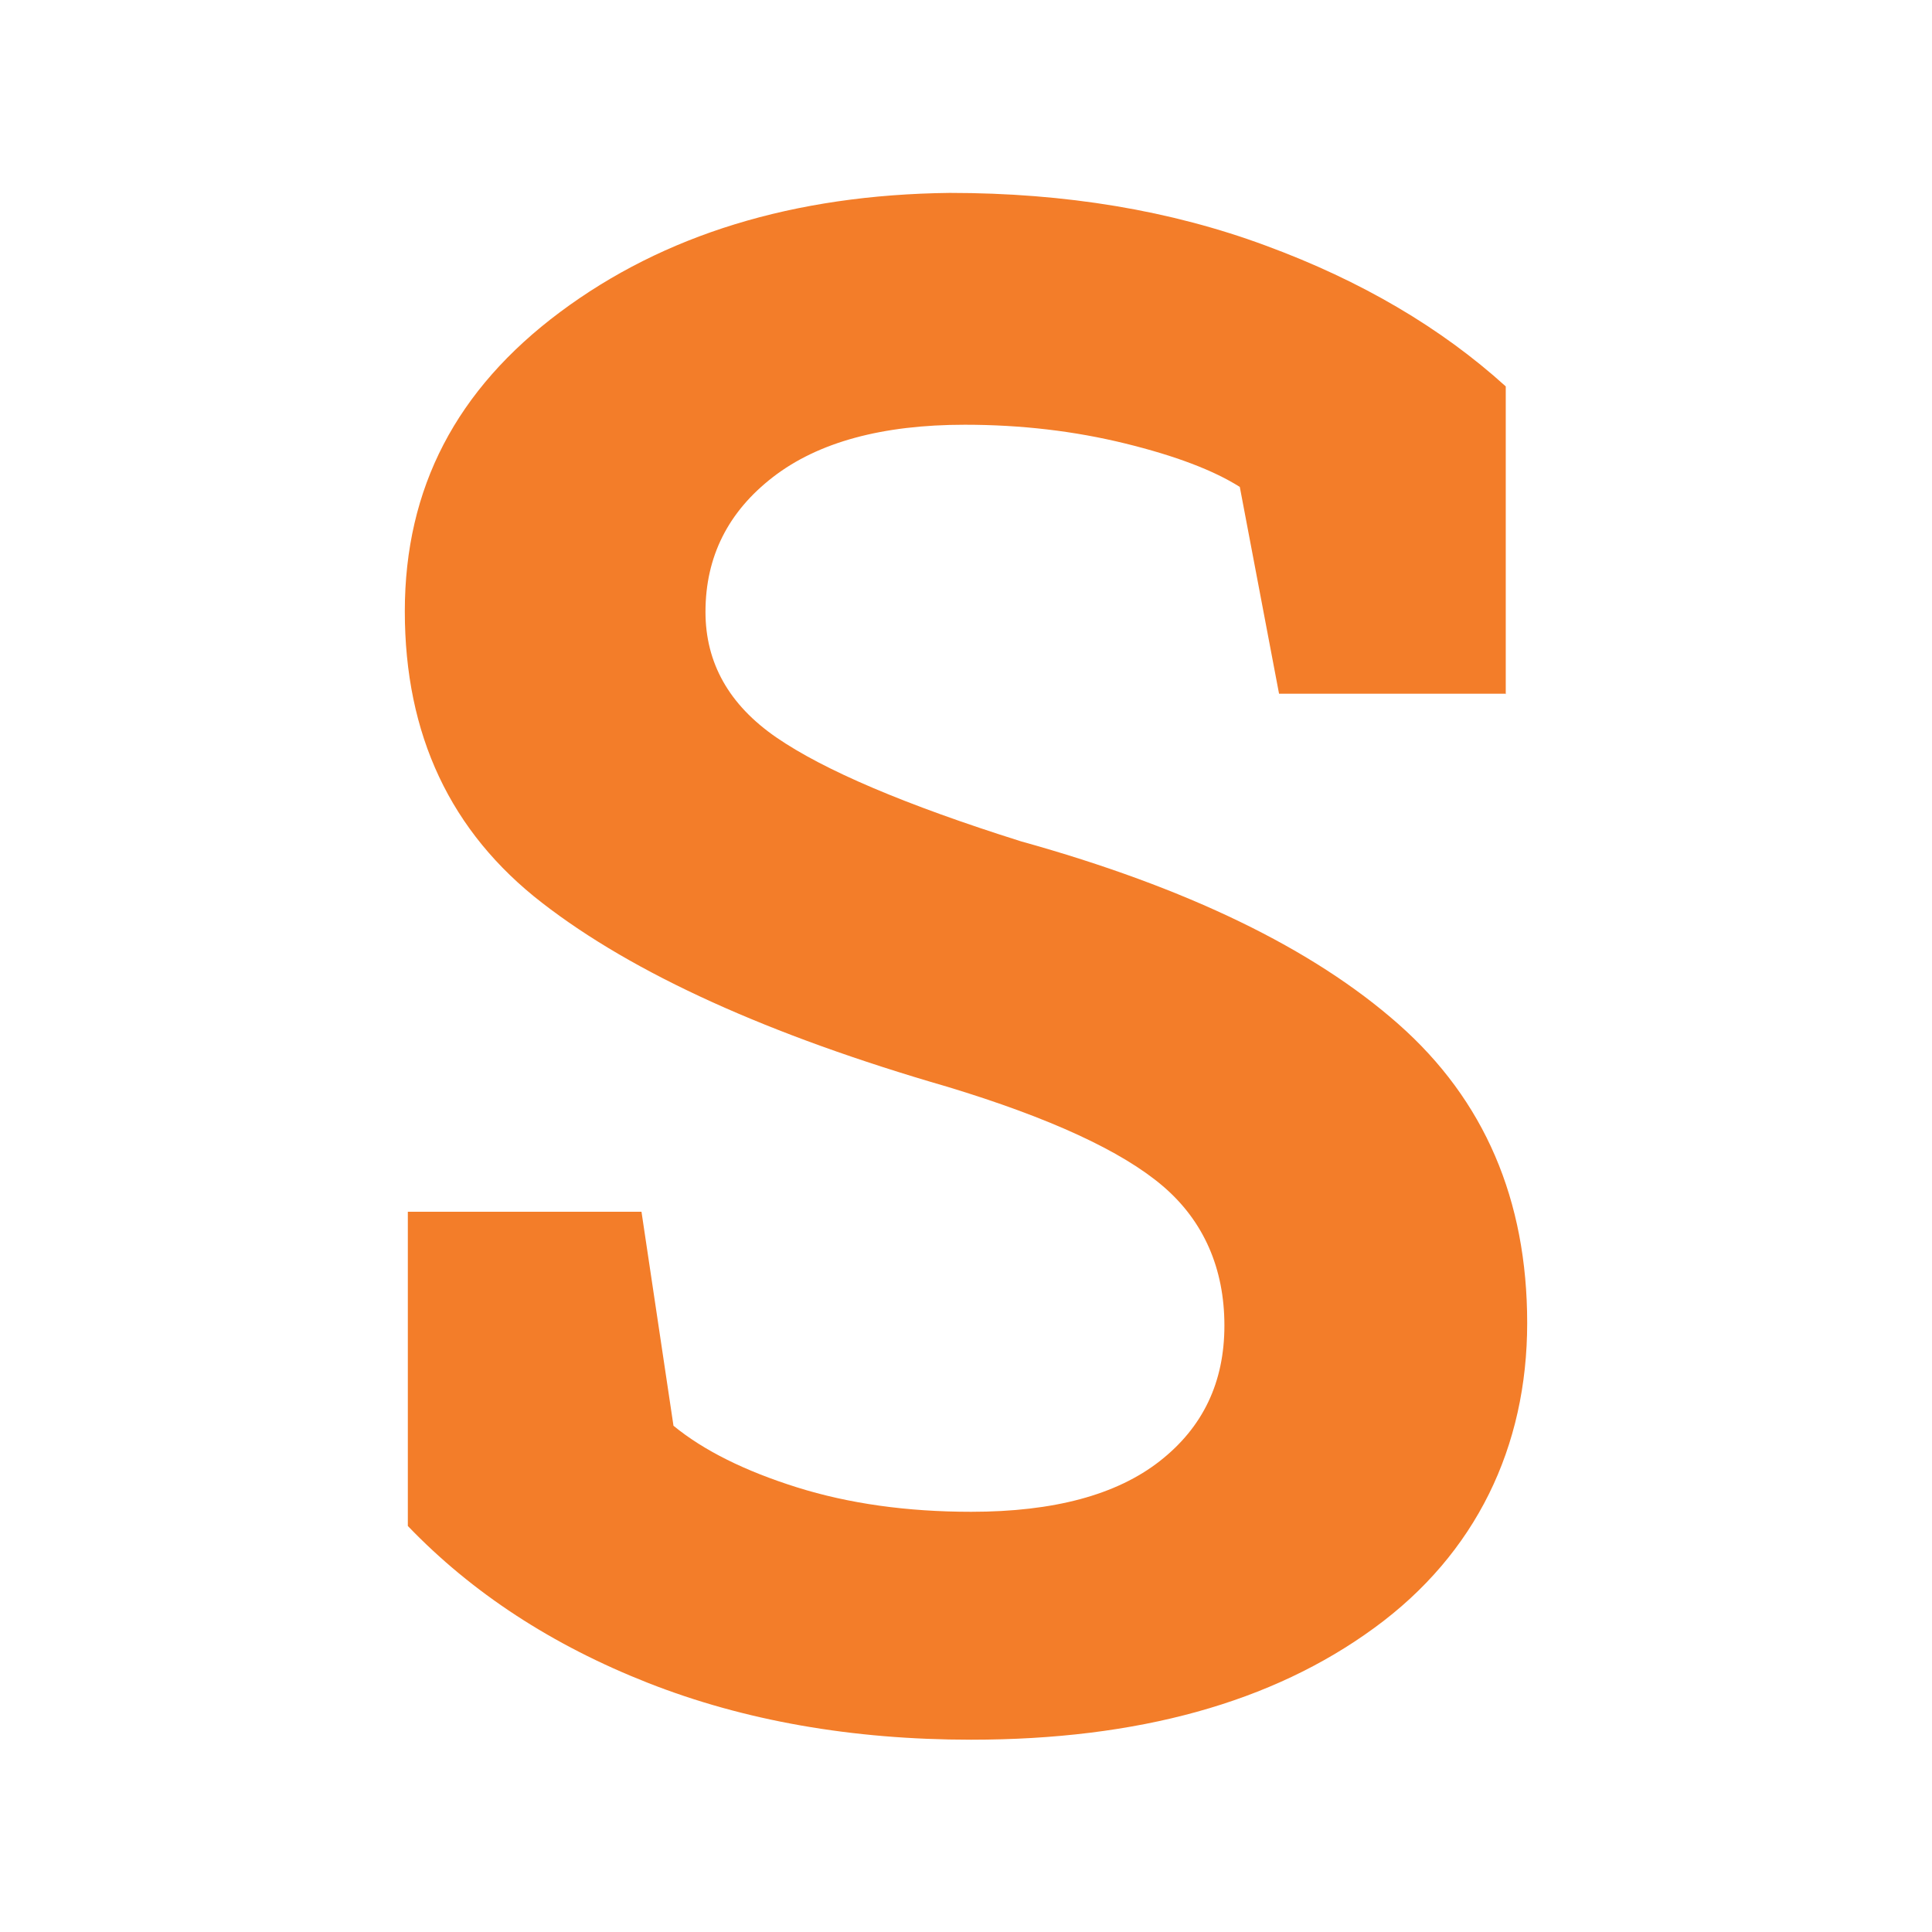
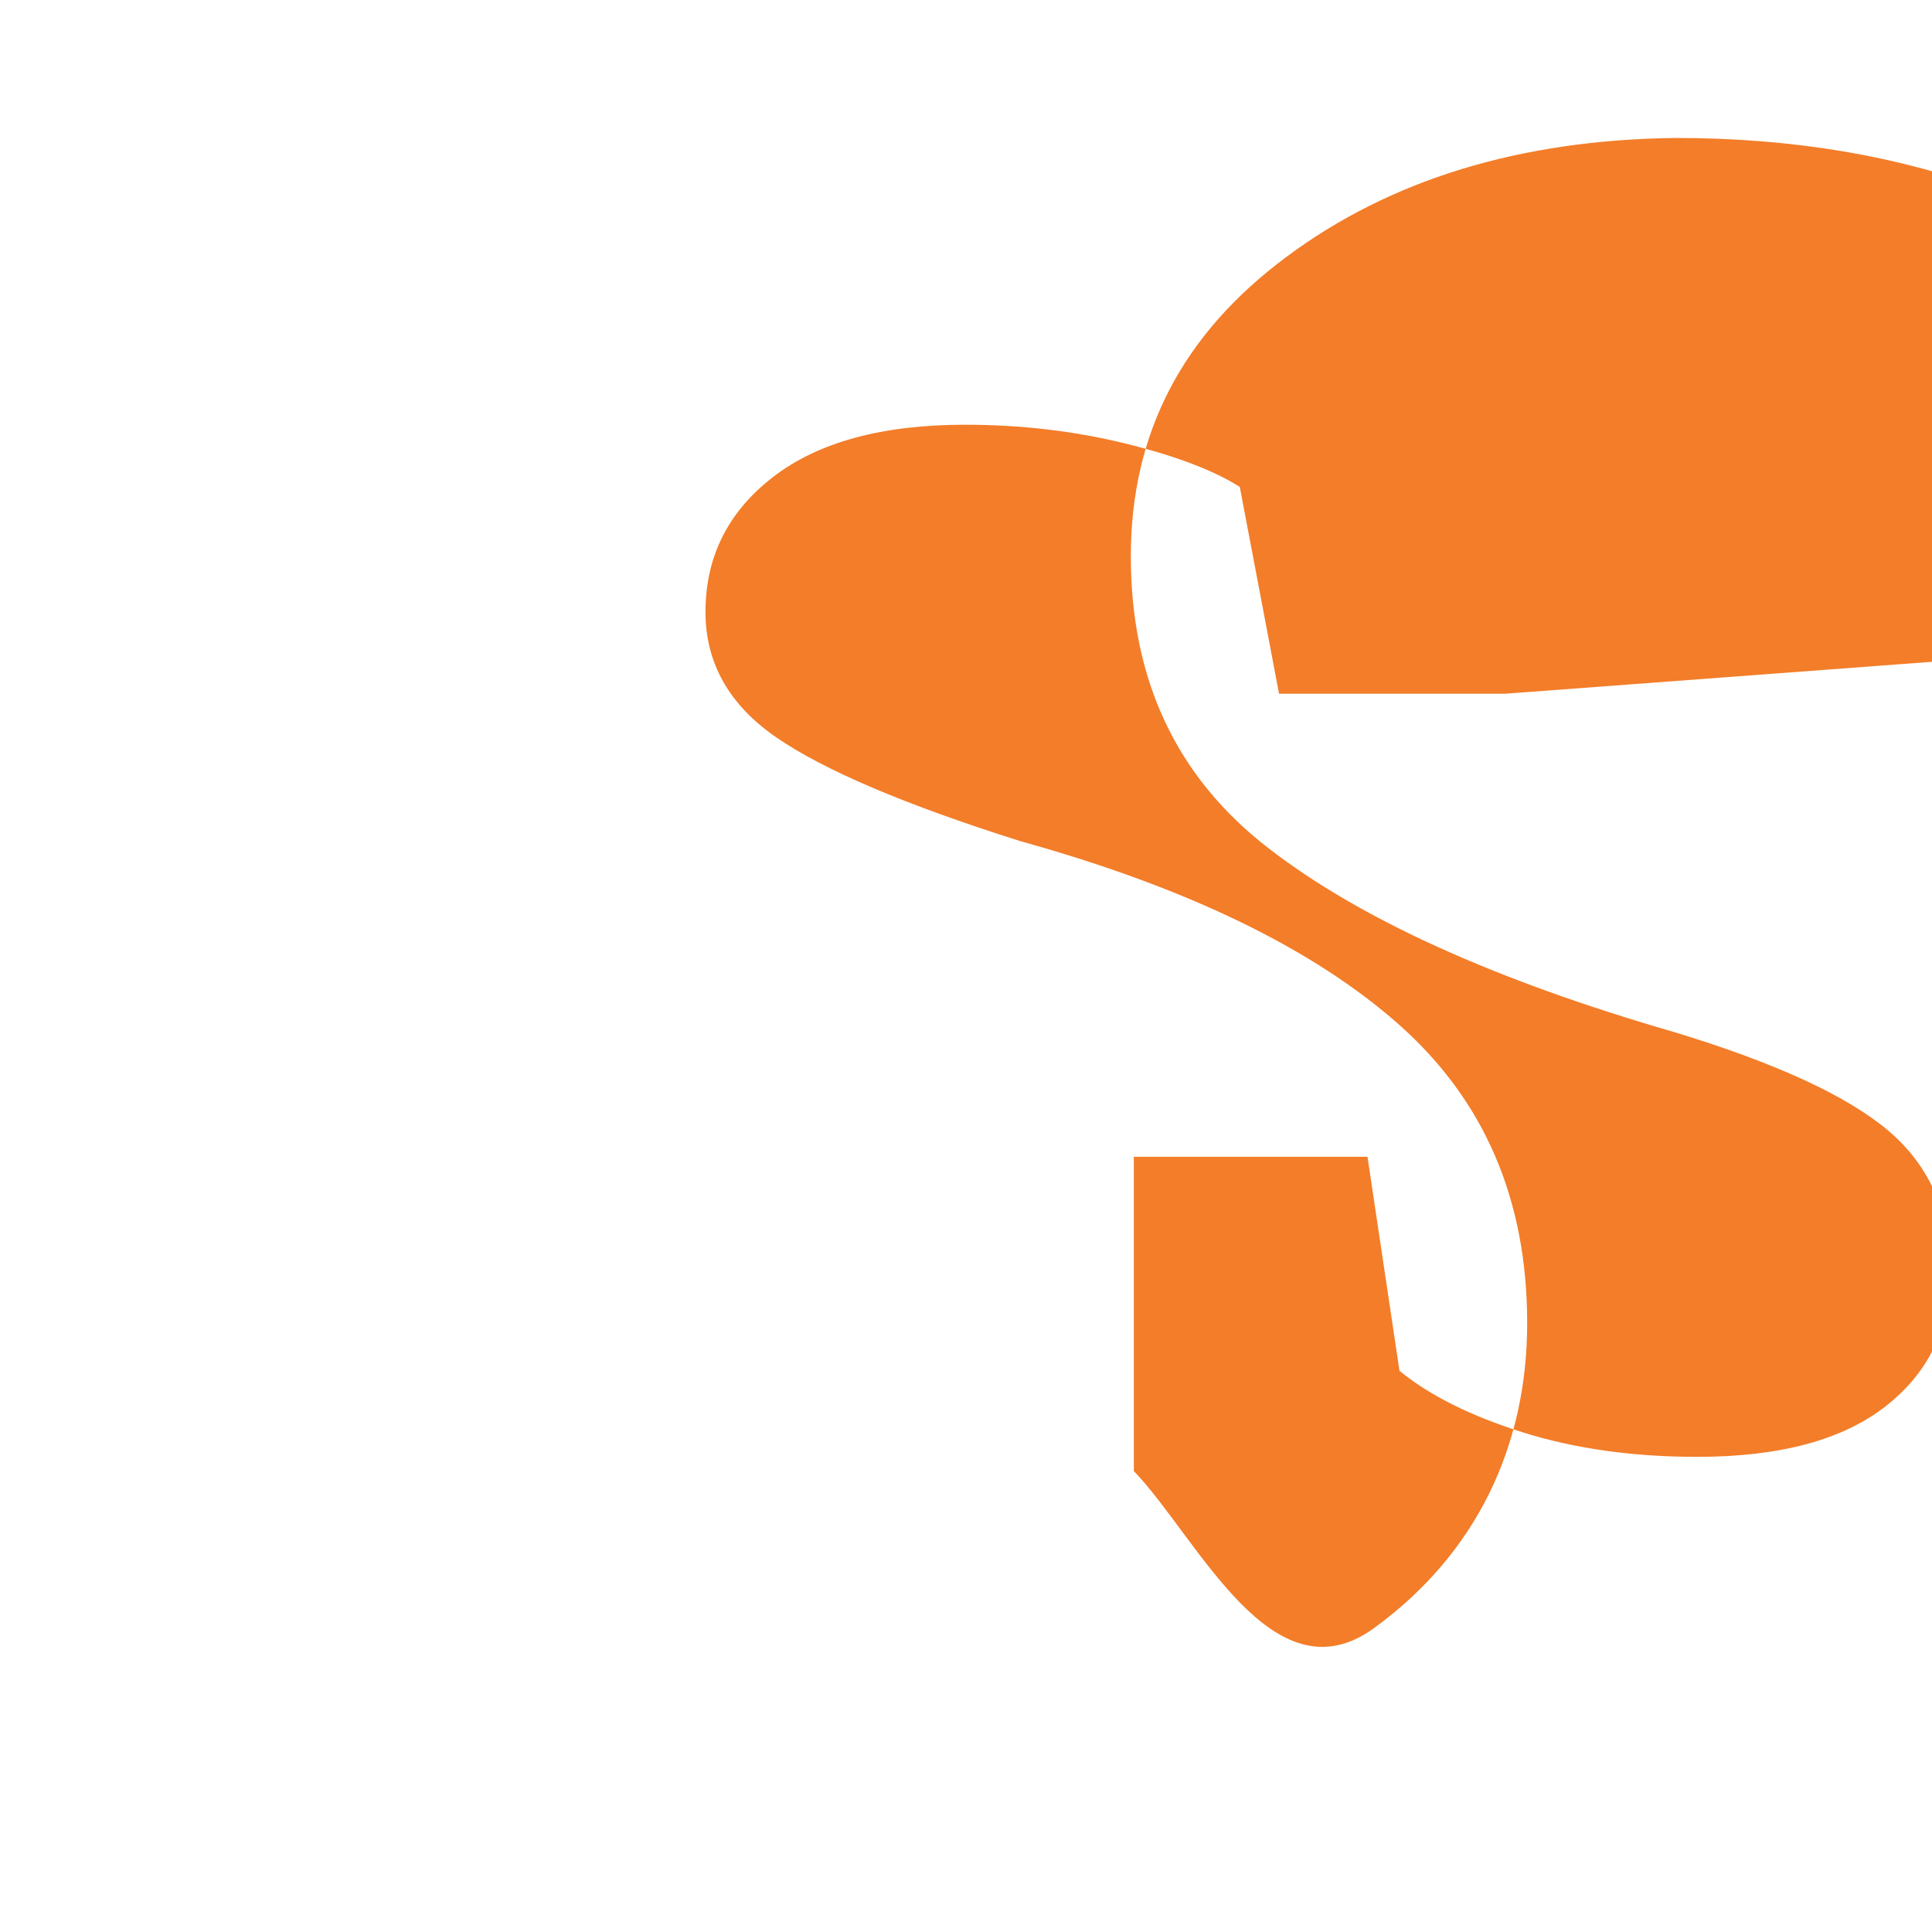
<svg xmlns="http://www.w3.org/2000/svg" id="Ebene_1" version="1.1" viewBox="0 0 64 64">
  <defs>
    <style>
      .st0 {
        fill: #f37d29;
      }
    </style>
  </defs>
-   <path class="st0" d="M49.87,22.98h-7.5l-1.3-6.85c-.87-.55-2.13-1.03-3.8-1.44-1.67-.41-3.44-.62-5.31-.62-2.74,0-4.86.58-6.35,1.73-1.49,1.15-2.24,2.64-2.24,4.47,0,1.69.78,3.08,2.35,4.16s4.26,2.23,8.1,3.44c5.5,1.53,9.67,3.55,12.51,6.06,2.84,2.51,4.26,5.81,4.26,9.9s-1.69,7.64-5.07,10.1c-3.38,2.47-7.83,3.7-13.35,3.7-3.95,0-7.52-.63-10.7-1.88s-5.84-2.99-7.96-5.2v-10.41h7.74l1.06,7.09c1,.82,2.37,1.5,4.09,2.04,1.72.54,3.65.81,5.77.81,2.74,0,4.82-.56,6.25-1.68,1.43-1.12,2.14-2.61,2.14-4.49s-.68-3.46-2.04-4.62c-1.36-1.16-3.74-2.26-7.14-3.29-5.91-1.71-10.39-3.74-13.42-6.09-3.04-2.35-4.55-5.57-4.55-9.66s1.71-7.35,5.14-9.91,7.73-3.89,12.91-3.95c3.84,0,7.33.58,10.48,1.75,3.15,1.16,5.8,2.72,7.94,4.66v10.2Z" />
+   <path class="st0" d="M49.87,22.98h-7.5l-1.3-6.85c-.87-.55-2.13-1.03-3.8-1.44-1.67-.41-3.44-.62-5.31-.62-2.74,0-4.86.58-6.35,1.73-1.49,1.15-2.24,2.64-2.24,4.47,0,1.69.78,3.08,2.35,4.16s4.26,2.23,8.1,3.44c5.5,1.53,9.67,3.55,12.51,6.06,2.84,2.51,4.26,5.81,4.26,9.9s-1.69,7.64-5.07,10.1s-5.84-2.99-7.96-5.2v-10.41h7.74l1.06,7.09c1,.82,2.37,1.5,4.09,2.04,1.72.54,3.65.81,5.77.81,2.74,0,4.82-.56,6.25-1.68,1.43-1.12,2.14-2.61,2.14-4.49s-.68-3.46-2.04-4.62c-1.36-1.16-3.74-2.26-7.14-3.29-5.91-1.71-10.39-3.74-13.42-6.09-3.04-2.35-4.55-5.57-4.55-9.66s1.71-7.35,5.14-9.91,7.73-3.89,12.91-3.95c3.84,0,7.33.58,10.48,1.75,3.15,1.16,5.8,2.72,7.94,4.66v10.2Z" />
</svg>